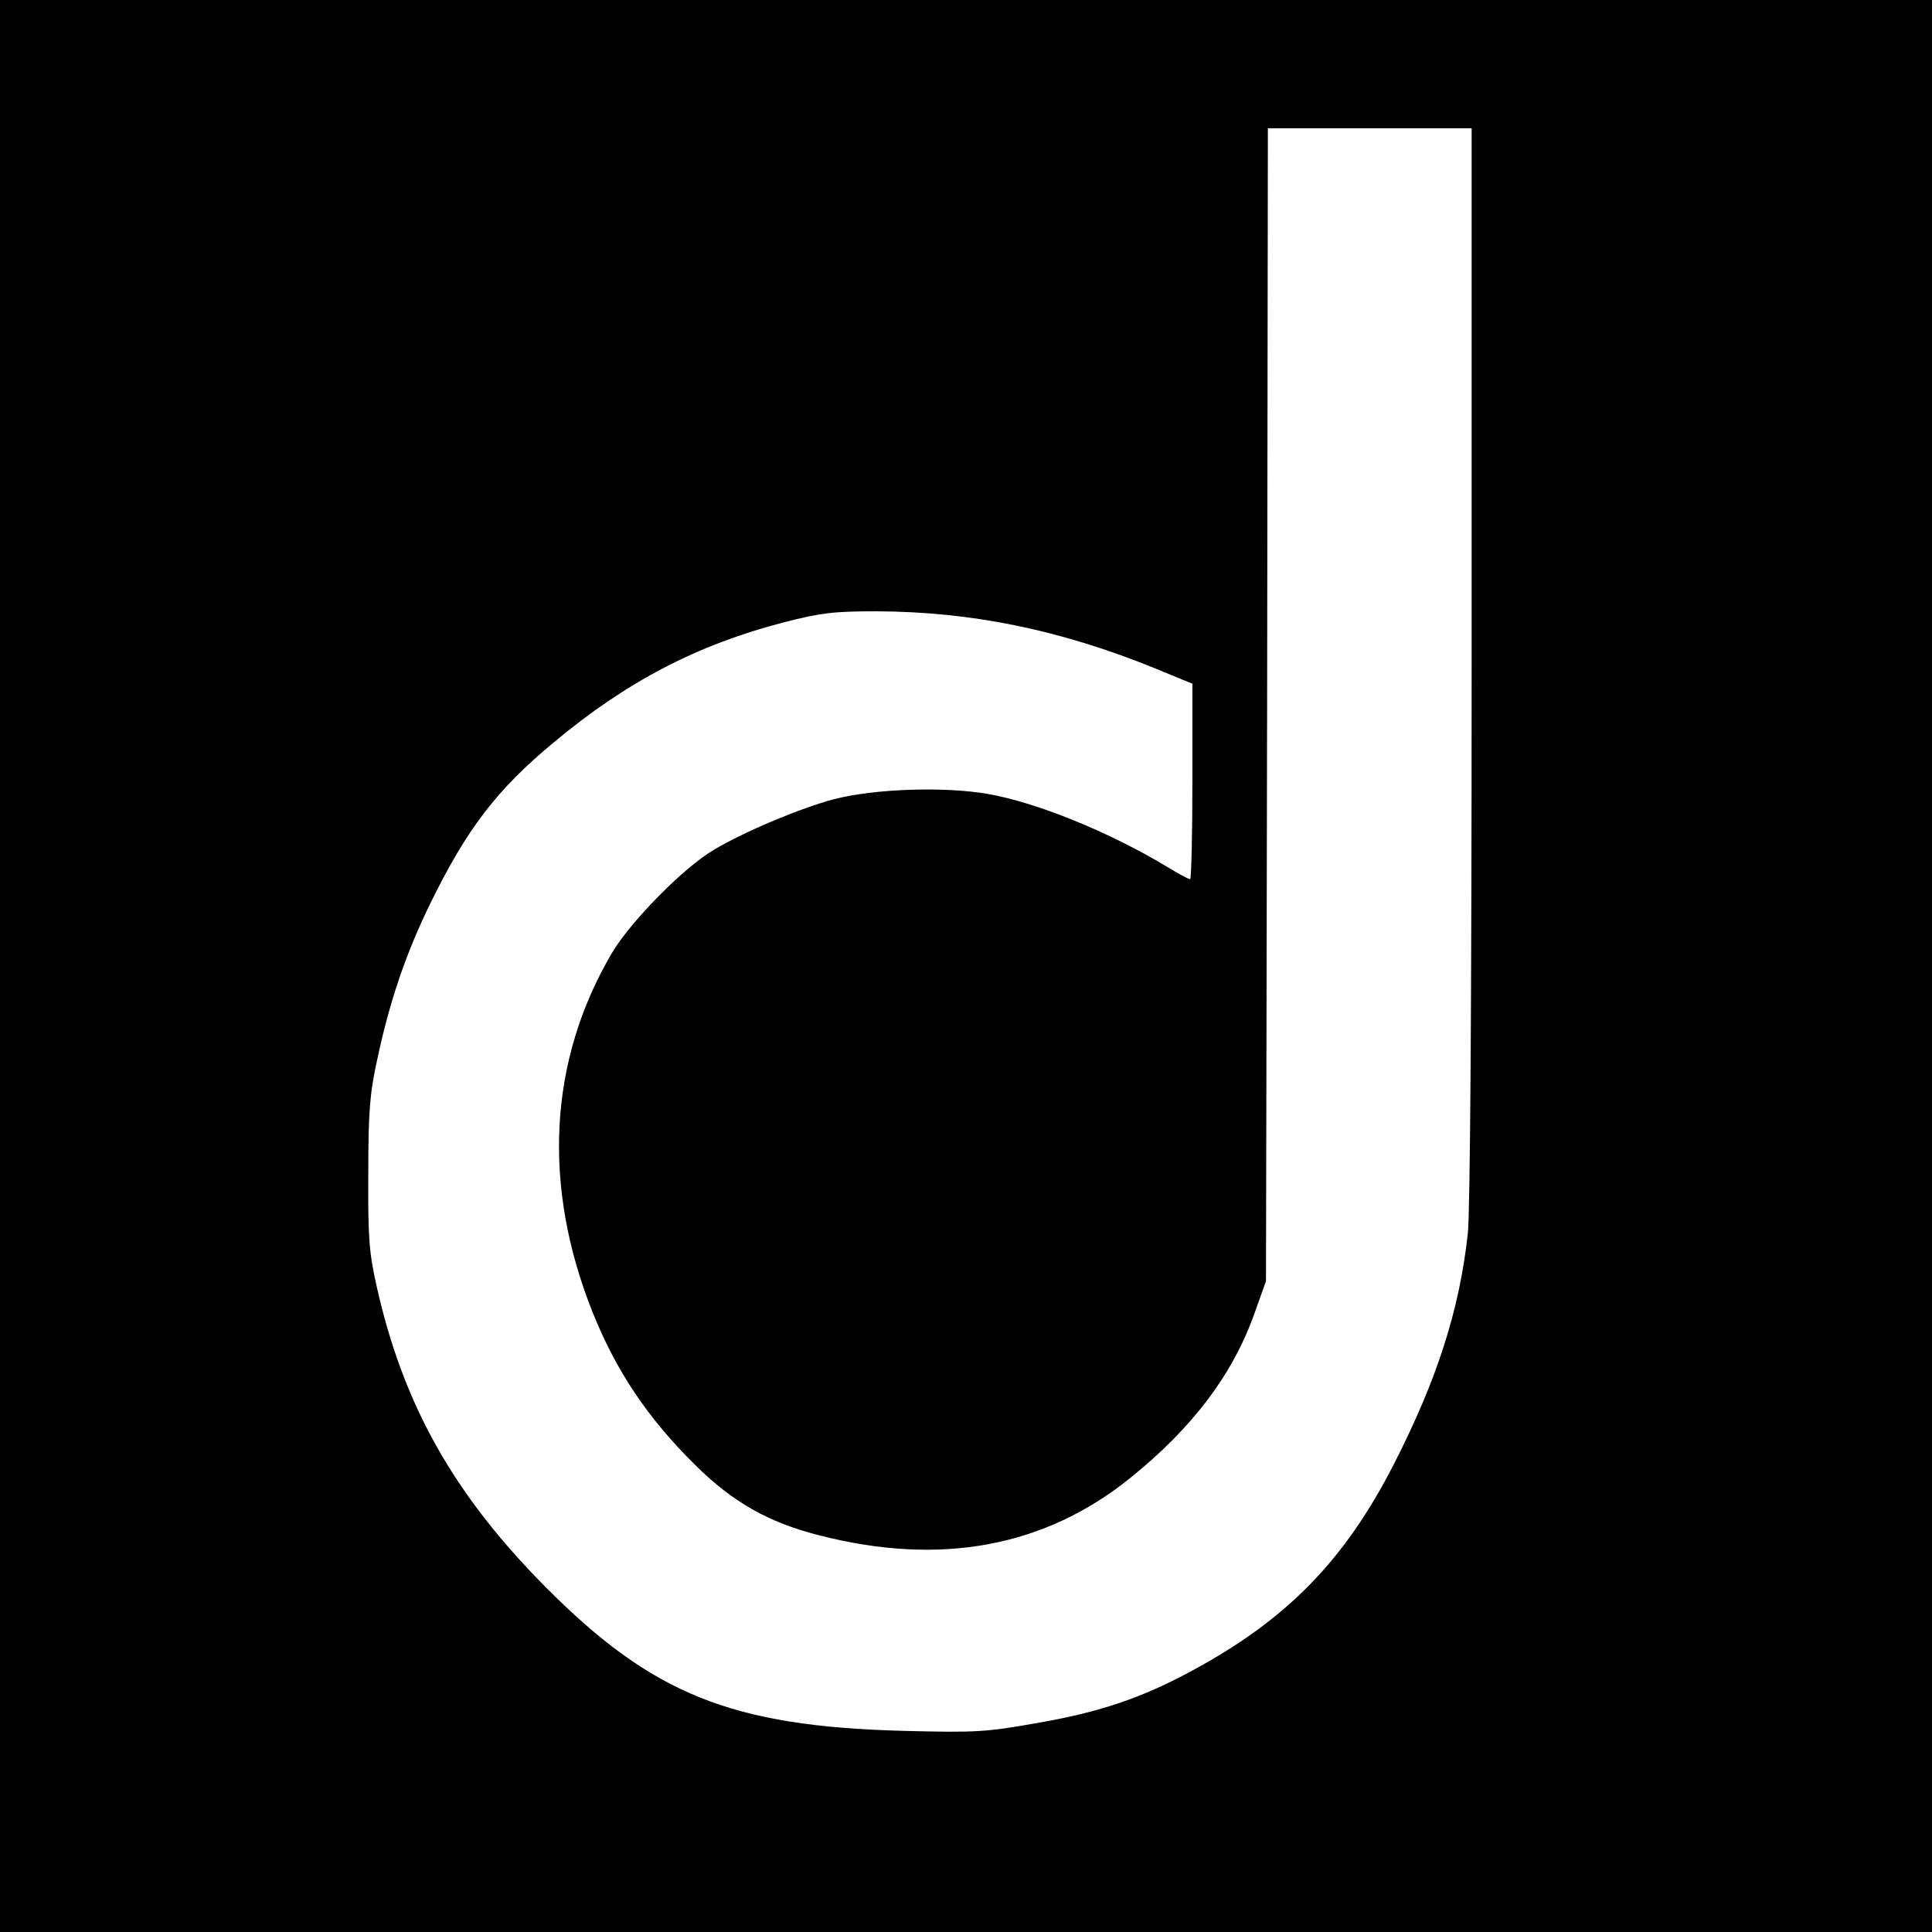
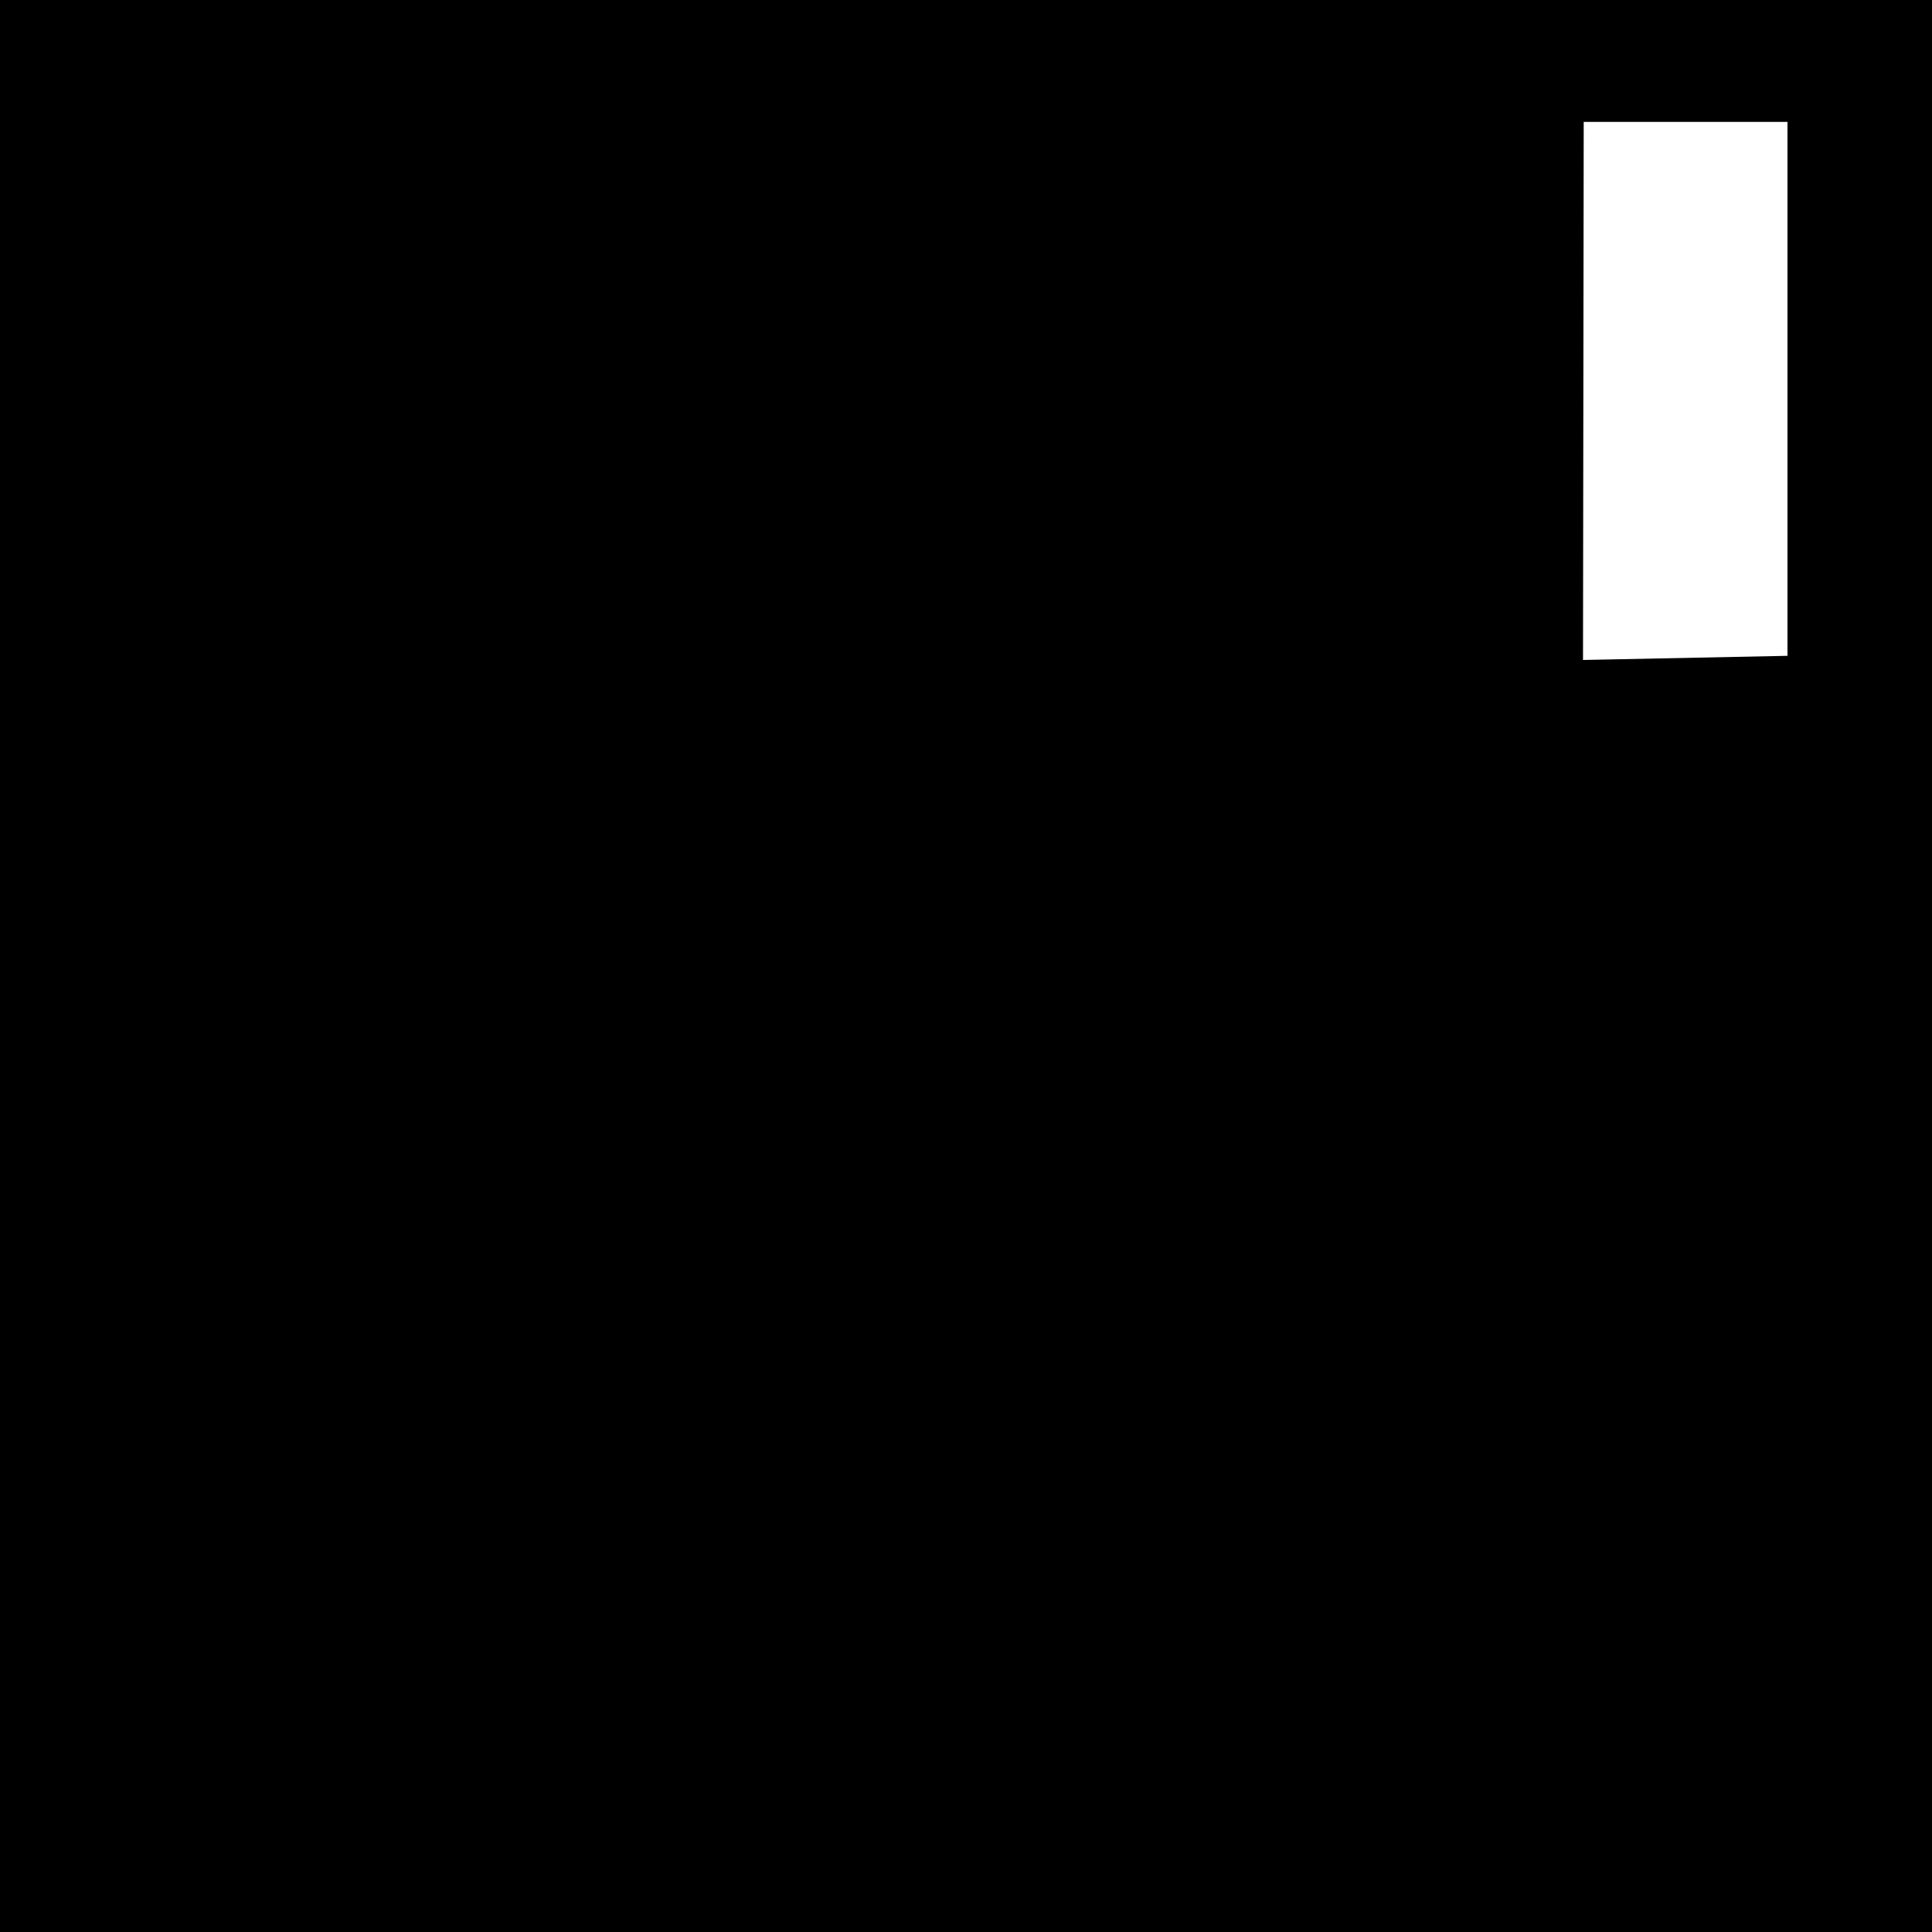
<svg xmlns="http://www.w3.org/2000/svg" version="1.0" width="512pt" height="512pt" viewBox="0 0 512 512" preserveAspectRatio="xMidYMid meet">
  <g transform="translate(0,512) scale(0.1,-0.1)" fill="#000000" stroke="none">
-     <path d="M0 2560 l0 -2560 2560 0 2560 0 0 2560 0 2560 -2560 0 -2560 0 0 -2560z m3900 805 c0 -907 -4 -1451 -10 -1513 -22 -202 -81 -387 -196 -612 -131 -256 -284 -412 -534 -547 -130 -71 -244 -110 -405 -138 -141 -25 -163 -27 -360 -22 -456 12 -666 96 -950 382 -243 245 -377 483 -447 797 -20 89 -23 129 -22 298 0 163 4 212 23 299 33 156 76 283 141 416 97 198 176 302 328 428 193 161 379 258 610 318 98 25 131 29 245 29 252 -1 487 -49 740 -152 l97 -40 0 -259 c0 -143 -3 -259 -6 -259 -4 0 -32 15 -63 34 -153 92 -343 169 -473 192 -116 20 -299 14 -408 -14 -87 -23 -236 -85 -318 -134 -79 -46 -220 -189 -270 -273 -168 -285 -186 -617 -51 -954 62 -154 145 -279 272 -404 99 -98 194 -152 329 -186 320 -82 596 -31 823 152 165 133 271 273 329 435 l31 87 3 1528 2 1527 270 0 270 0 0 -1415z" />
+     <path d="M0 2560 l0 -2560 2560 0 2560 0 0 2560 0 2560 -2560 0 -2560 0 0 -2560z m3900 805 l97 -40 0 -259 c0 -143 -3 -259 -6 -259 -4 0 -32 15 -63 34 -153 92 -343 169 -473 192 -116 20 -299 14 -408 -14 -87 -23 -236 -85 -318 -134 -79 -46 -220 -189 -270 -273 -168 -285 -186 -617 -51 -954 62 -154 145 -279 272 -404 99 -98 194 -152 329 -186 320 -82 596 -31 823 152 165 133 271 273 329 435 l31 87 3 1528 2 1527 270 0 270 0 0 -1415z" />
  </g>
</svg>